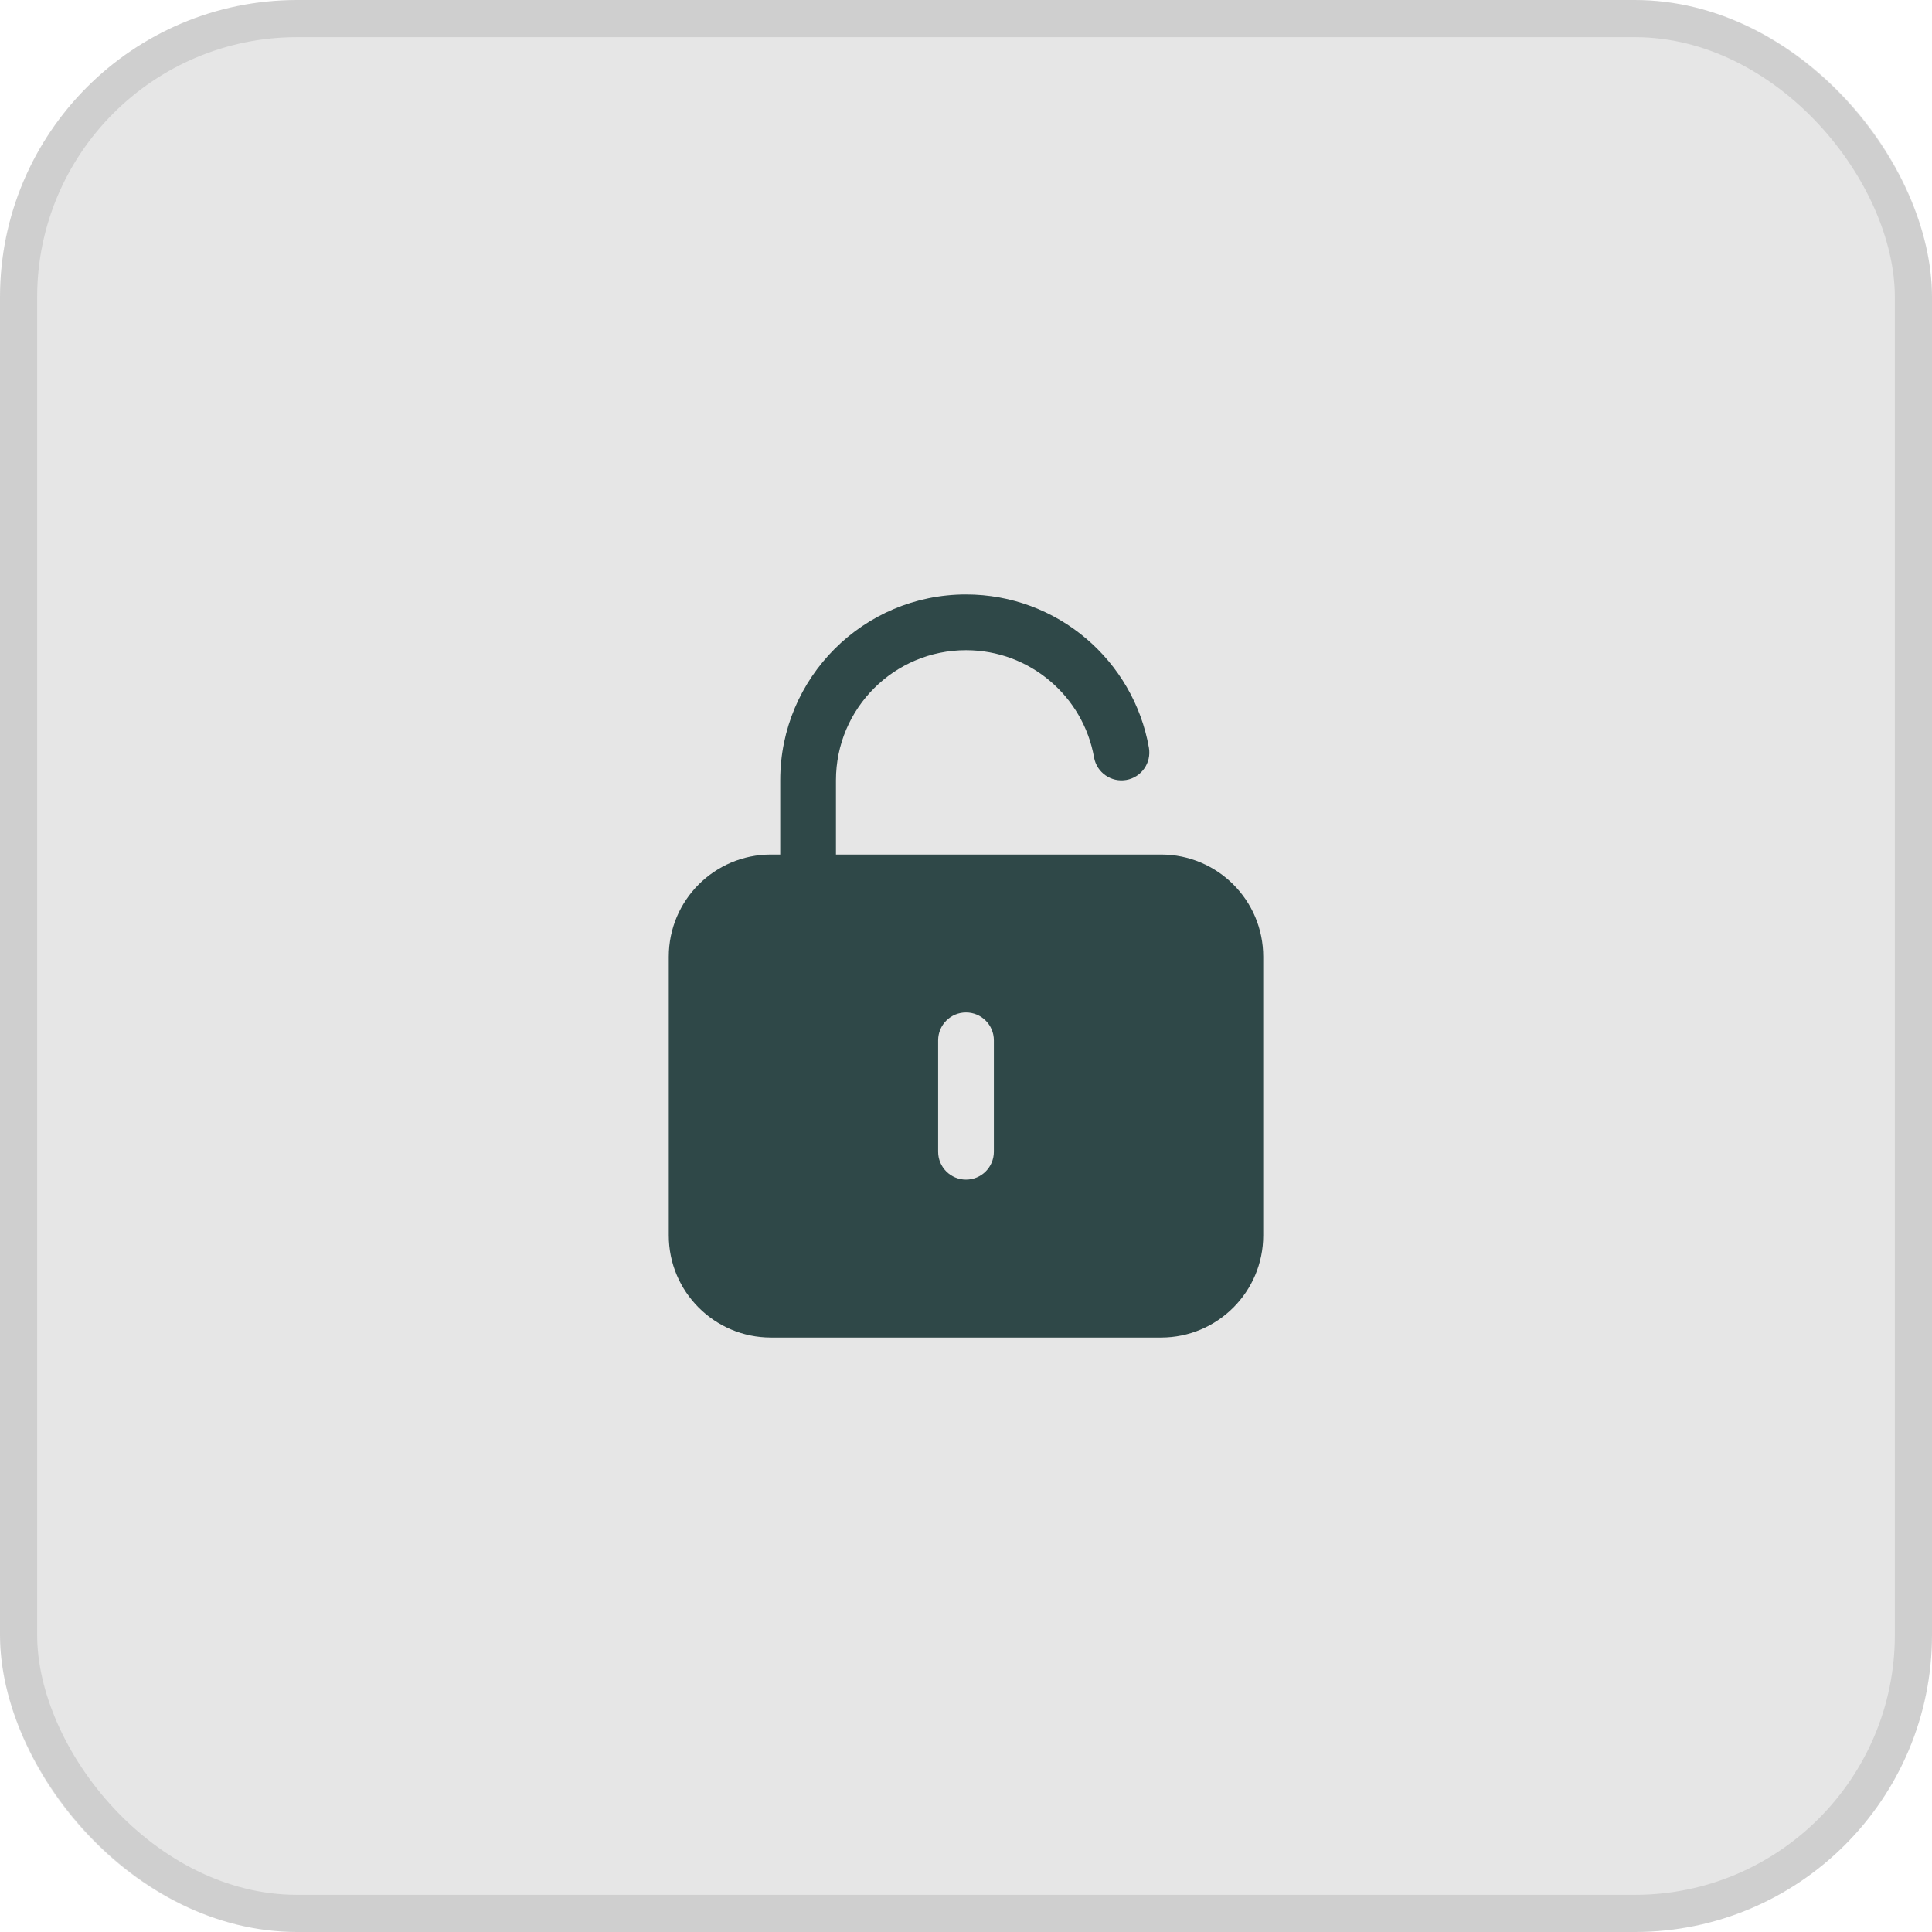
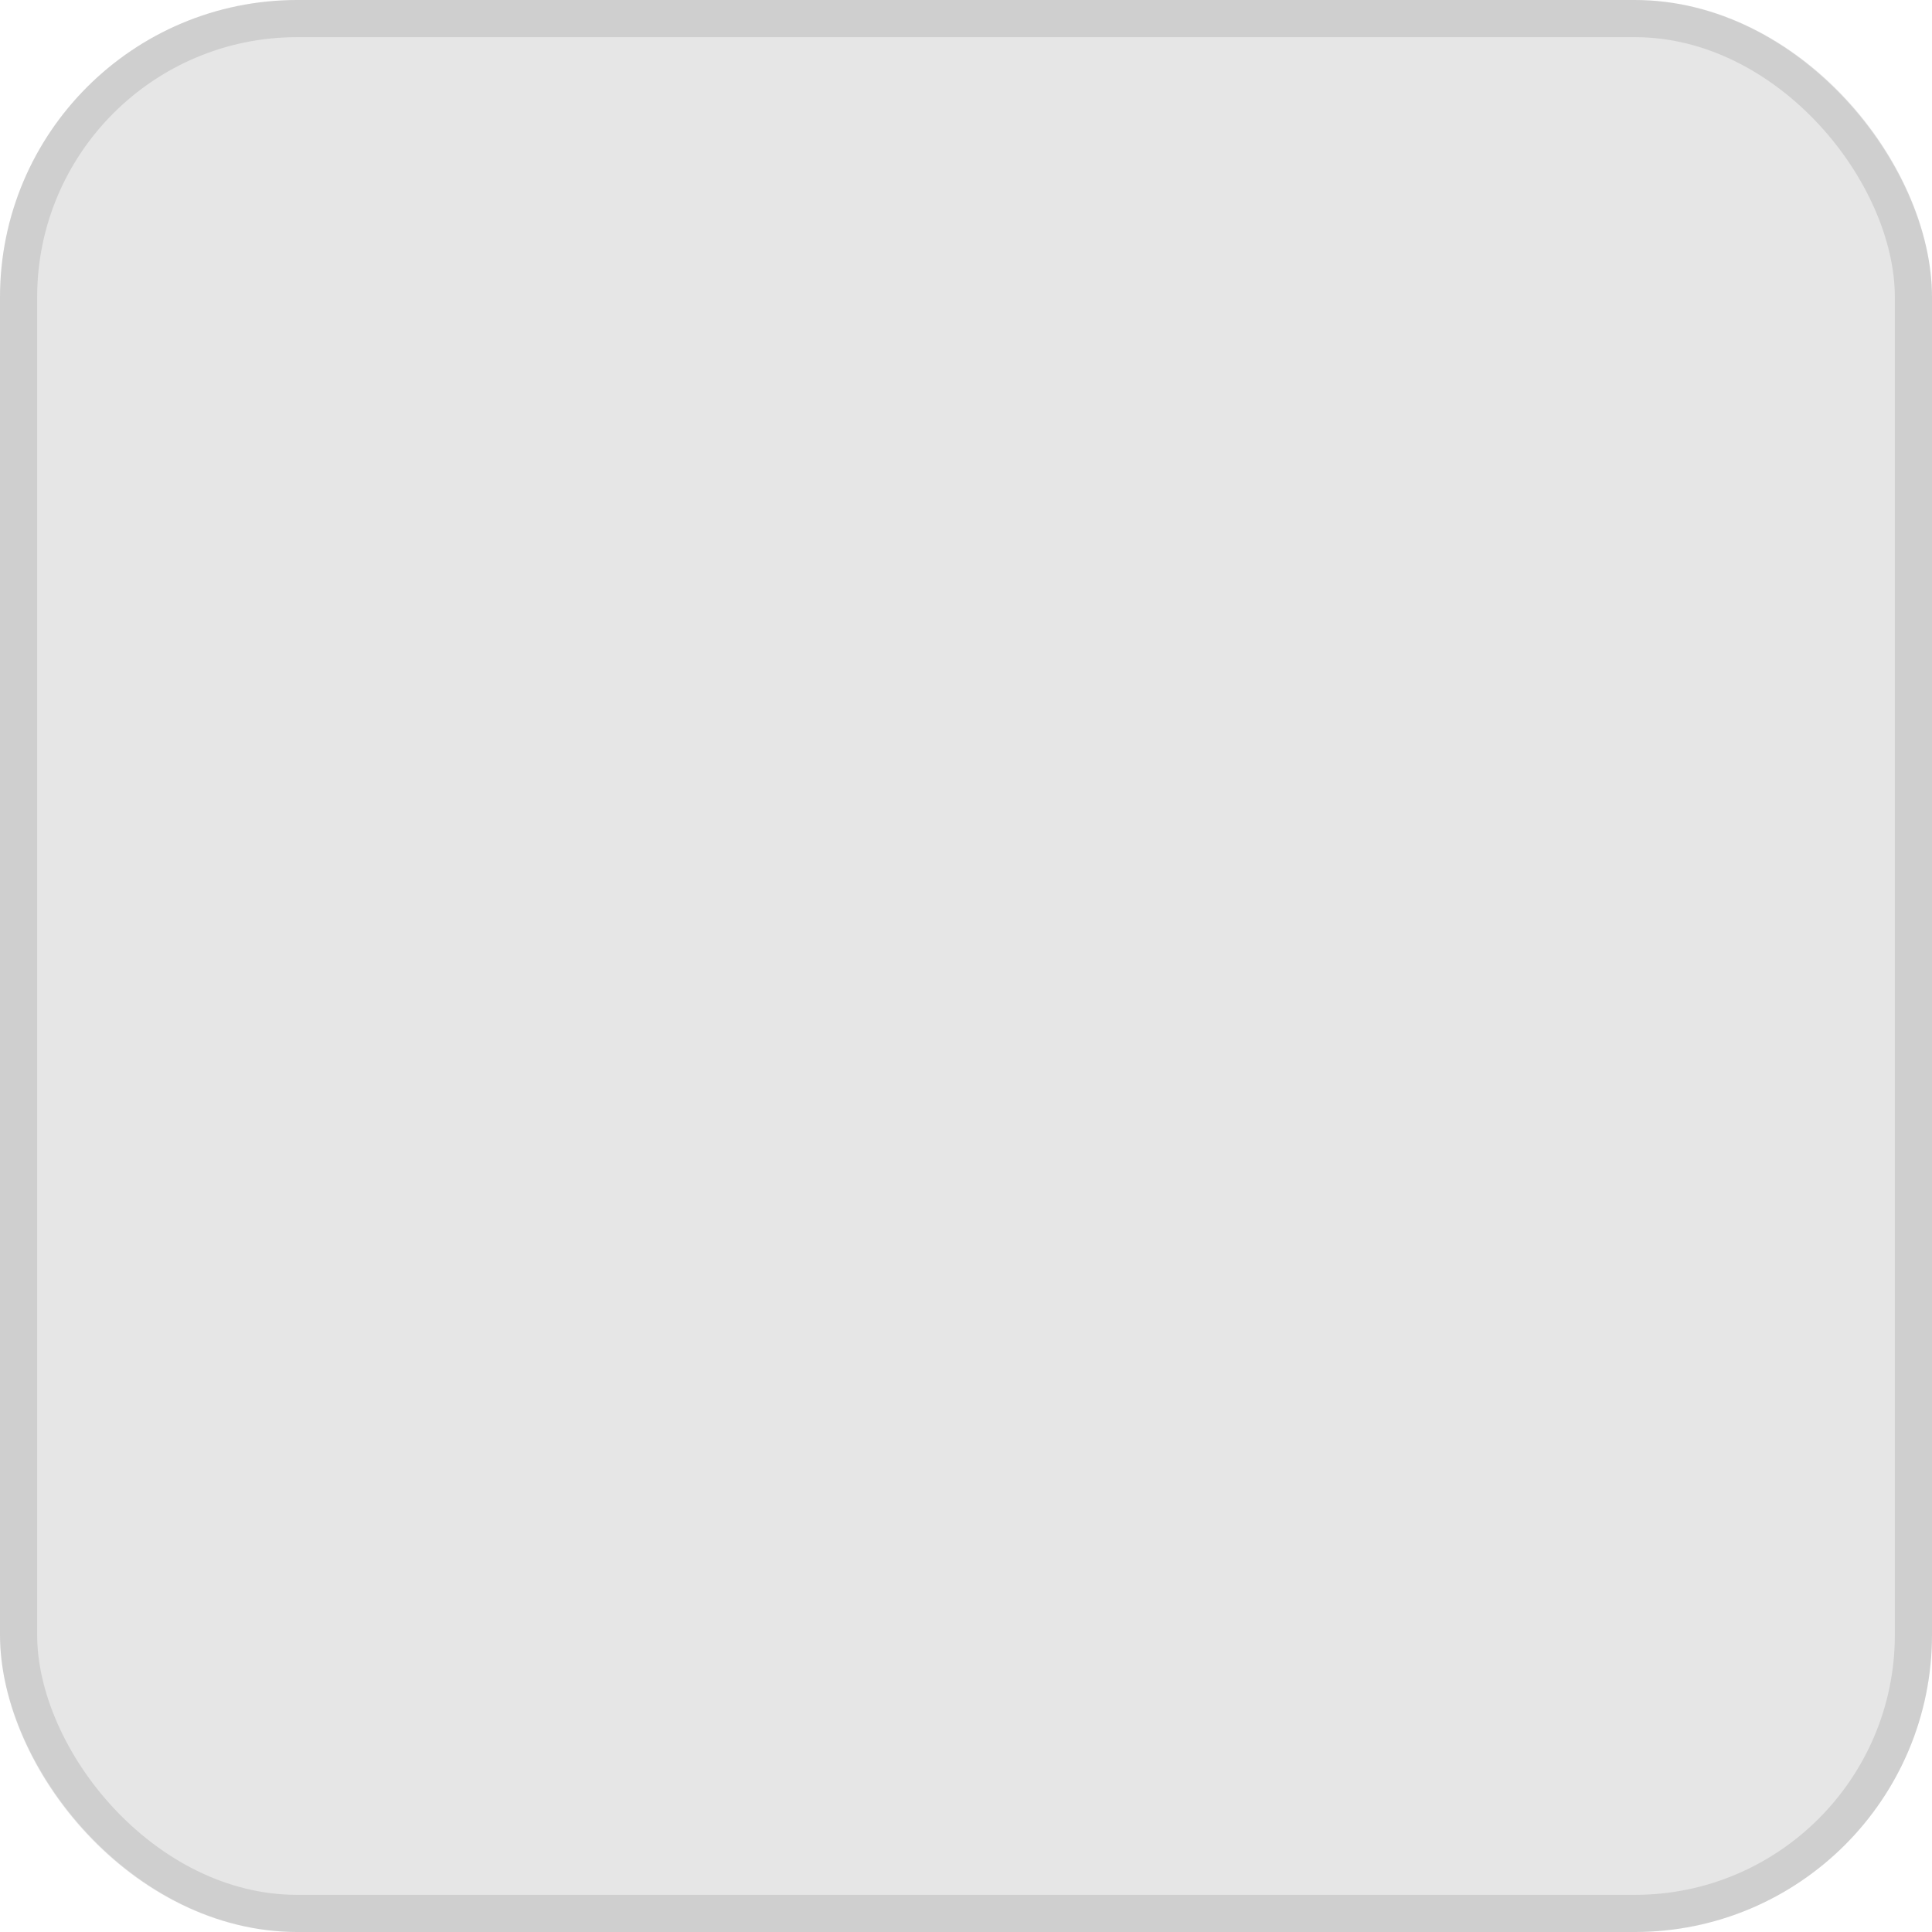
<svg xmlns="http://www.w3.org/2000/svg" width="52" height="52" viewBox="0 0 52 52" fill="none">
  <rect width="52" height="52" rx="8" fill="black" fill-opacity="0.1" />
  <rect x="0.5" y="0.5" width="51" height="51" rx="7.5" stroke="black" stroke-opacity="0.1" />
-   <path fill-rule="evenodd" clip-rule="evenodd" d="M26 16C23.239 16 21 18.239 21 21V23H20.75C19.231 23 18 24.231 18 25.75V33.25C18 34.769 19.231 36 20.75 36H31.25C32.769 36 34 34.769 34 33.25V25.75C34 24.231 32.769 23 31.25 23H22.5V21C22.5 19.067 24.067 17.5 26 17.5C27.723 17.5 29.156 18.745 29.446 20.384C29.518 20.792 29.908 21.064 30.316 20.992C30.723 20.92 30.995 20.531 30.923 20.123C30.508 17.78 28.463 16 26 16ZM26 27.25C26.414 27.25 26.75 27.586 26.75 28V31C26.75 31.414 26.414 31.75 26 31.75C25.586 31.75 25.25 31.414 25.25 31V28C25.25 27.586 25.586 27.25 26 27.25Z" fill="#2F4848" />
</svg>